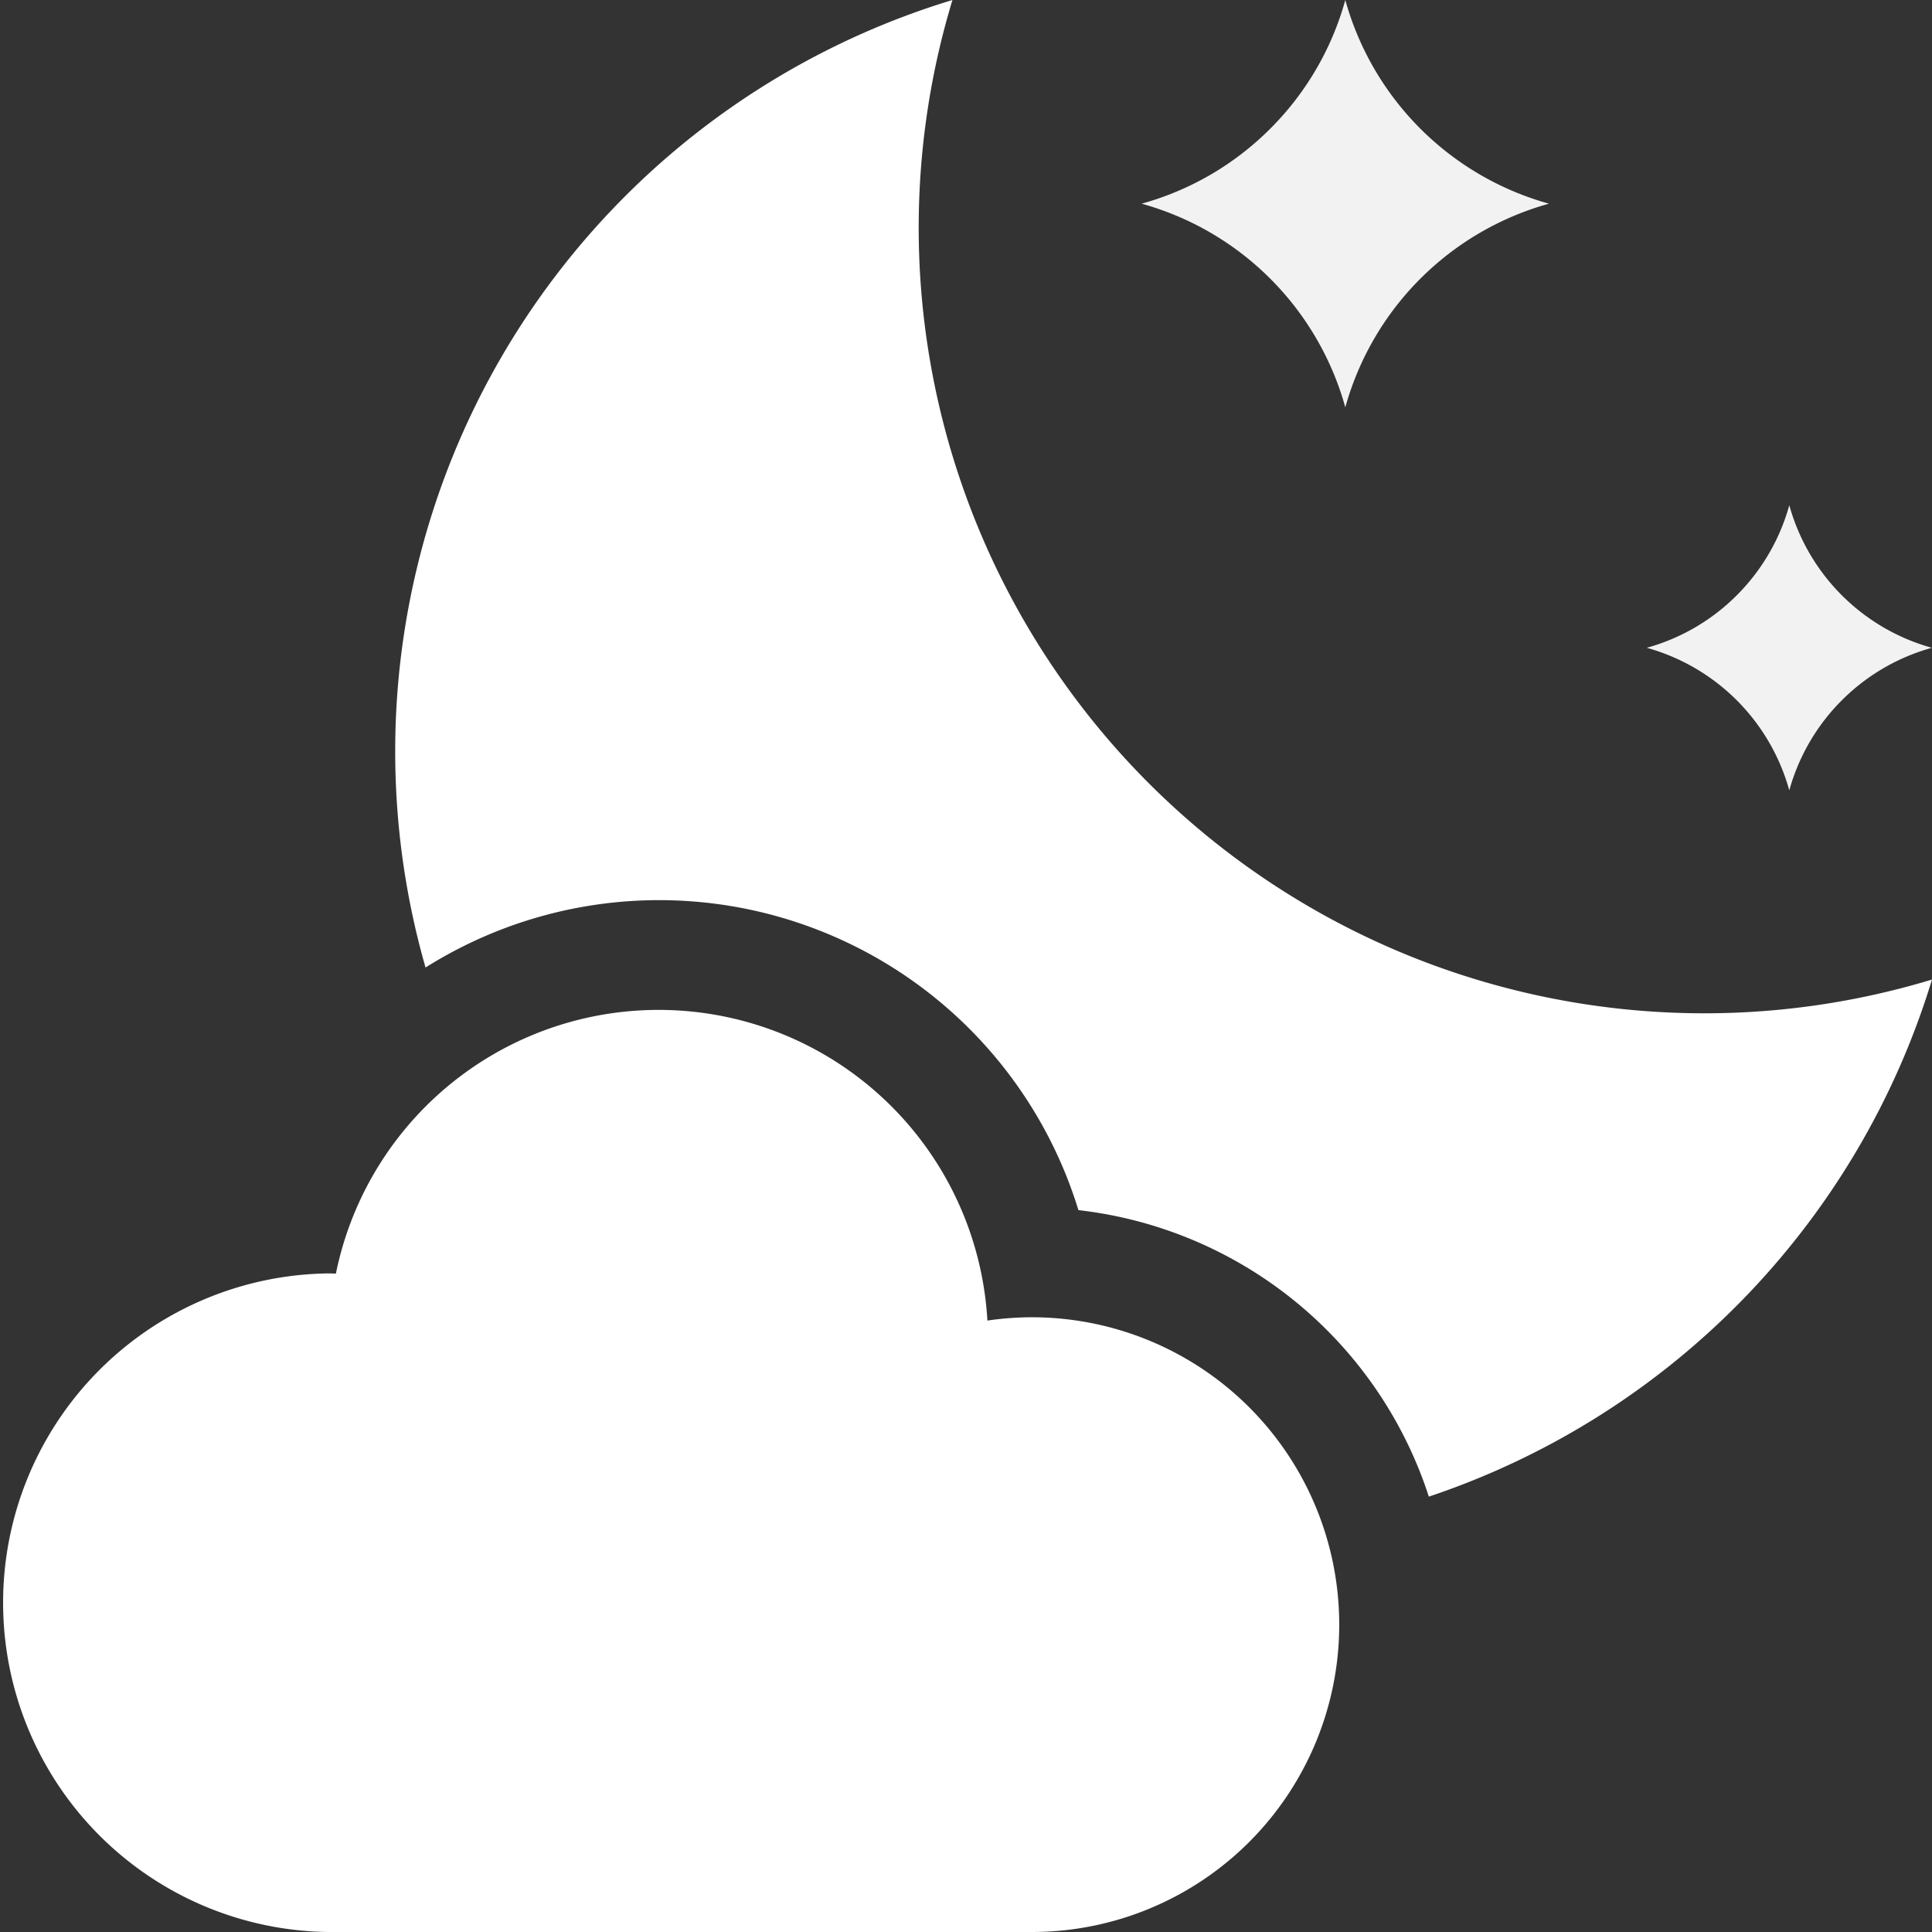
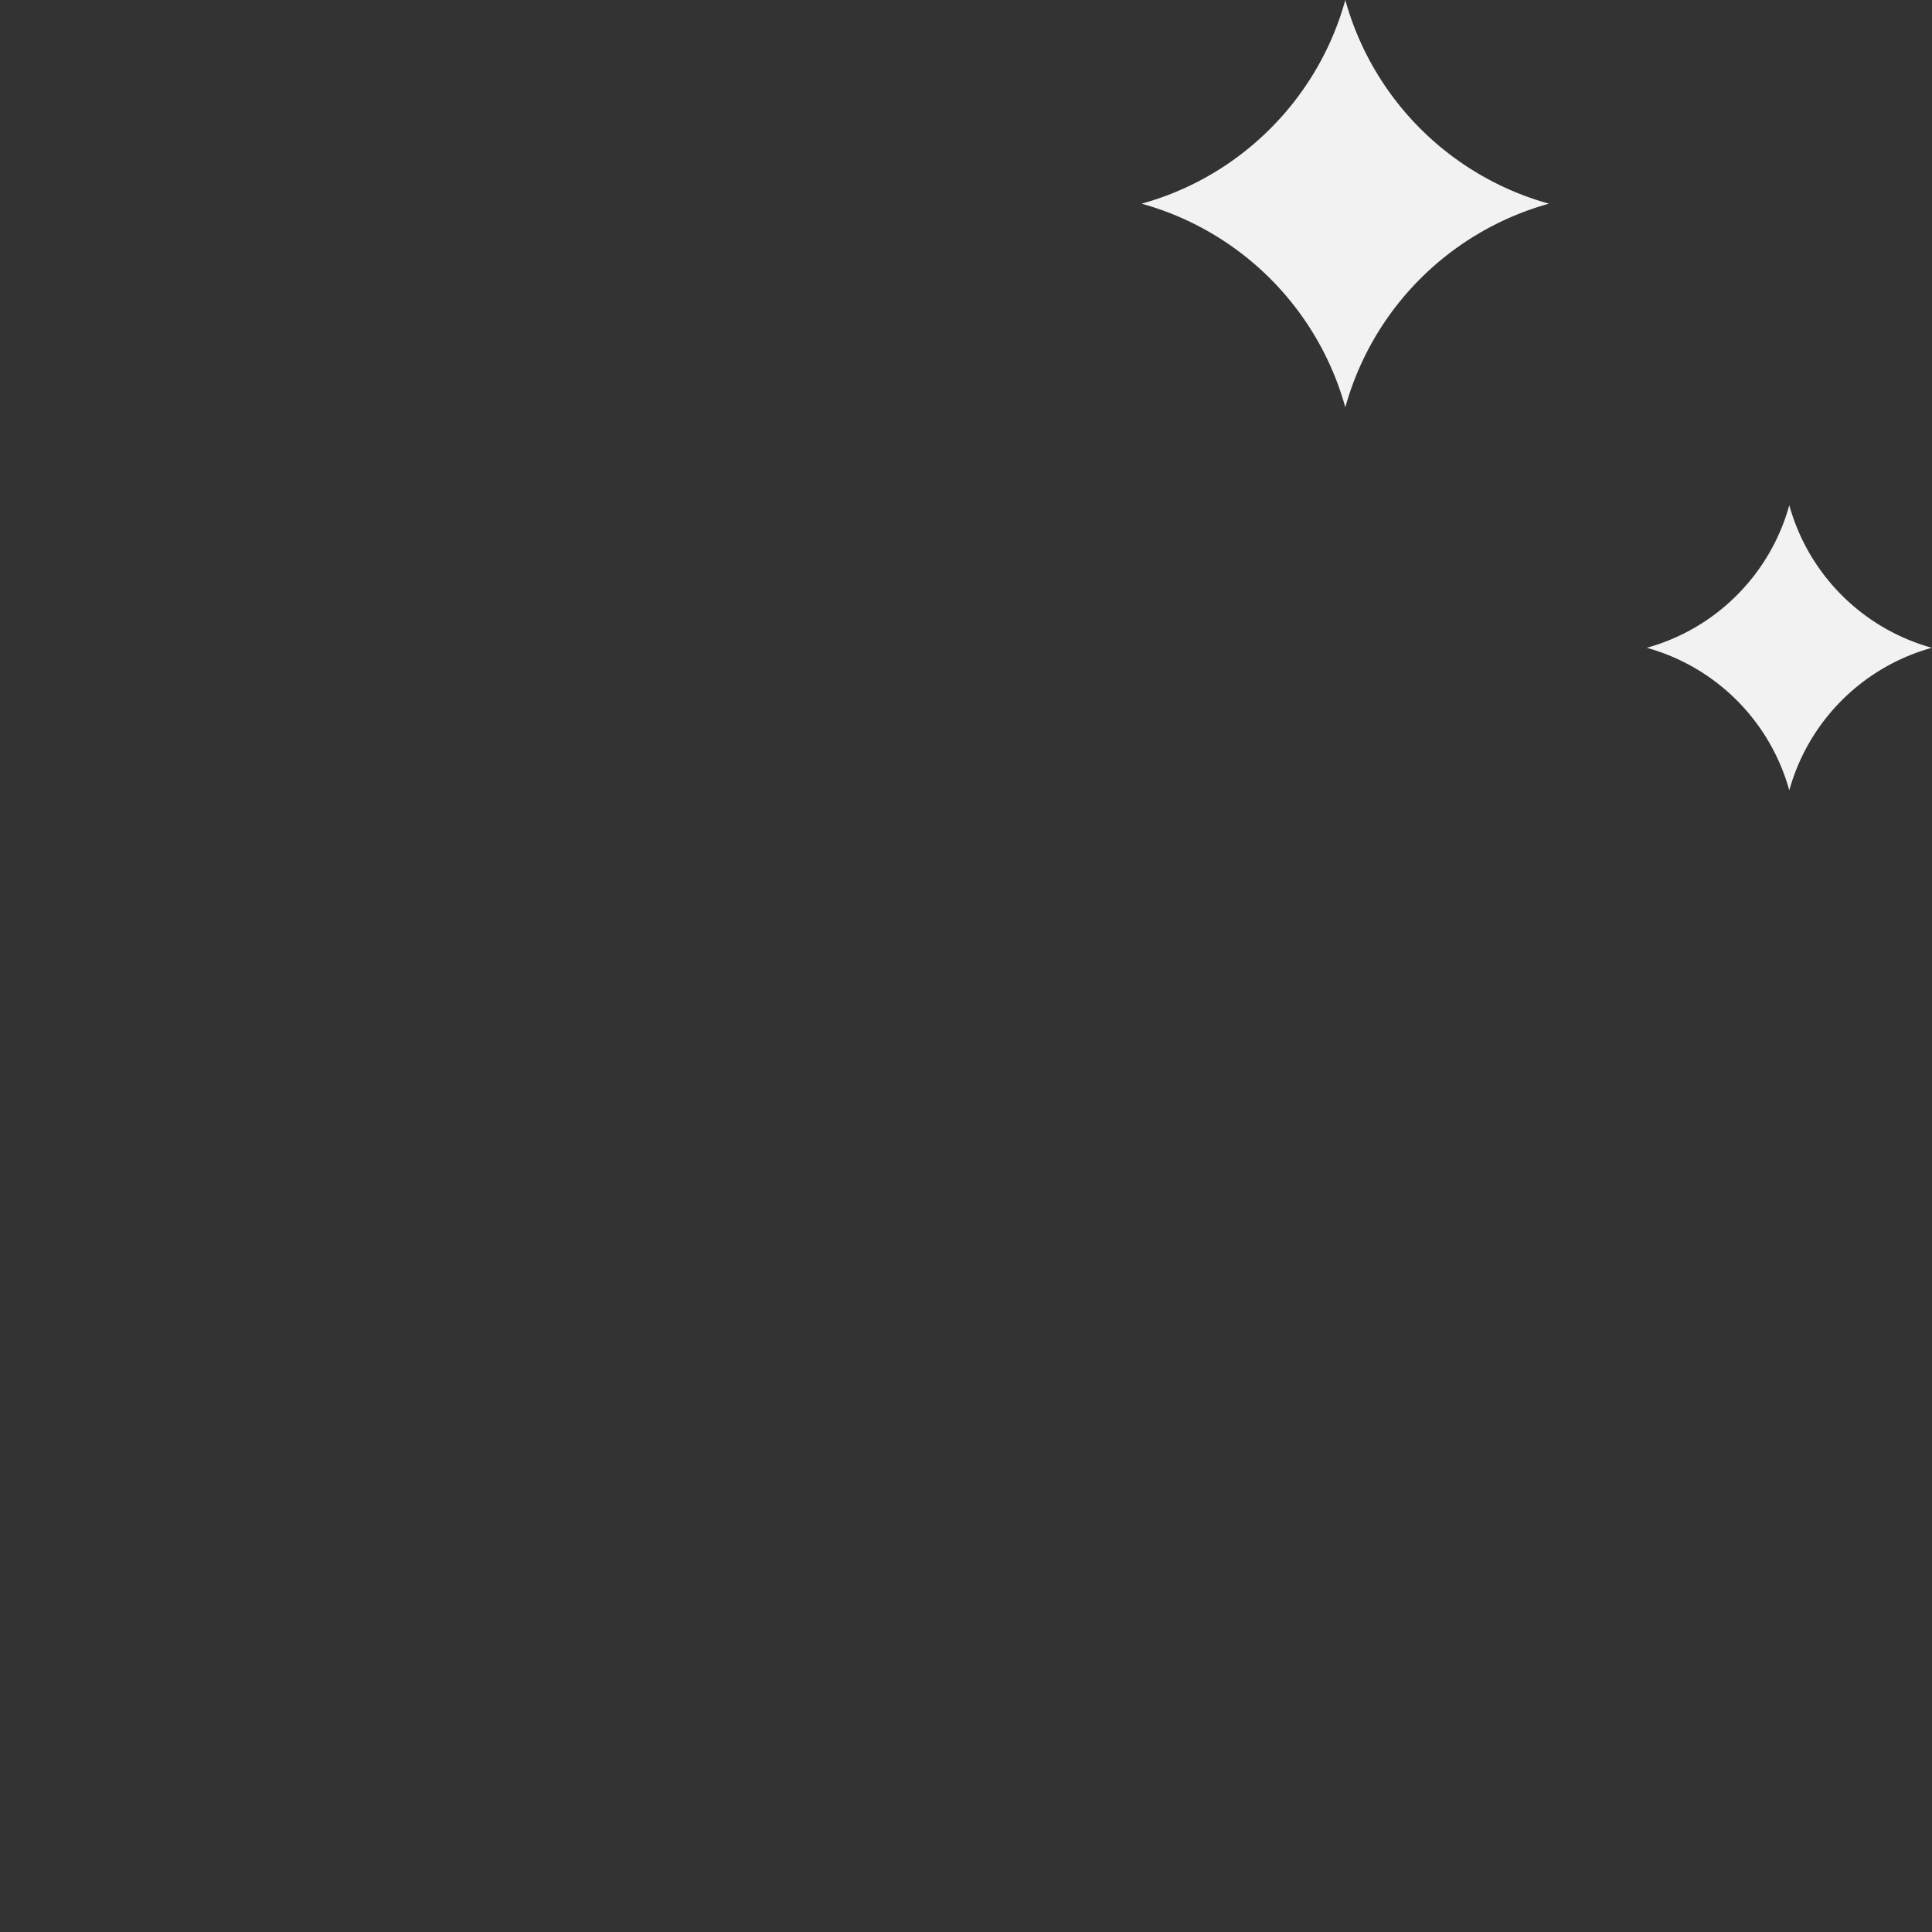
<svg xmlns="http://www.w3.org/2000/svg" width="176" height="176" viewBox="0 0 176 176">
  <rect x="0" y="0" width="176" height="176" fill="#333333" stroke="none" />
  <g id="_2n" data-name="2n" transform="translate(-232 -232)">
    <g id="_2n-2" data-name="2n">
      <g id="estrelas">
        <path id="Path_8731" data-name="Path 8731" d="M347.72,243.72A26.553,26.553,0,0,1,336,250.555a26.639,26.639,0,0,1,18.554,18.553,26.644,26.644,0,0,1,18.554-18.553A26.646,26.646,0,0,1,354.554,232,26.542,26.542,0,0,1,347.72,243.72Z" fill="#f2f2f2" />
        <path id="Path_8732" data-name="Path 8732" d="M390.216,286.228a18.582,18.582,0,0,1-8.2,4.784A18.648,18.648,0,0,1,395,304a18.648,18.648,0,0,1,12.988-12.988A18.647,18.647,0,0,1,395,278.023,18.581,18.581,0,0,1,390.216,286.228Z" fill="#f2f2f2" />
      </g>
-       <path id="nuvem" d="M326,352a28.034,28.034,0,0,0-4.051.3,30,30,0,0,0-59.35-4.28c-.2,0-.4-.016-.6-.016a30,30,0,0,0-.245,59.994V408H326a28,28,0,1,0,0-56Z" fill="#fff" />
-       <path id="Path_8733" data-name="Path 8733" d="M387.228,324.309A71.56,71.56,0,0,1,318.765,232a71.531,71.531,0,0,0-48,88.139,39.953,39.953,0,0,1,59.476,22.1,38.093,38.093,0,0,1,31.922,26.1A71.707,71.707,0,0,0,408,321.234,71.489,71.489,0,0,1,387.228,324.309Z" fill="#fff" />
    </g>
  </g>
</svg>